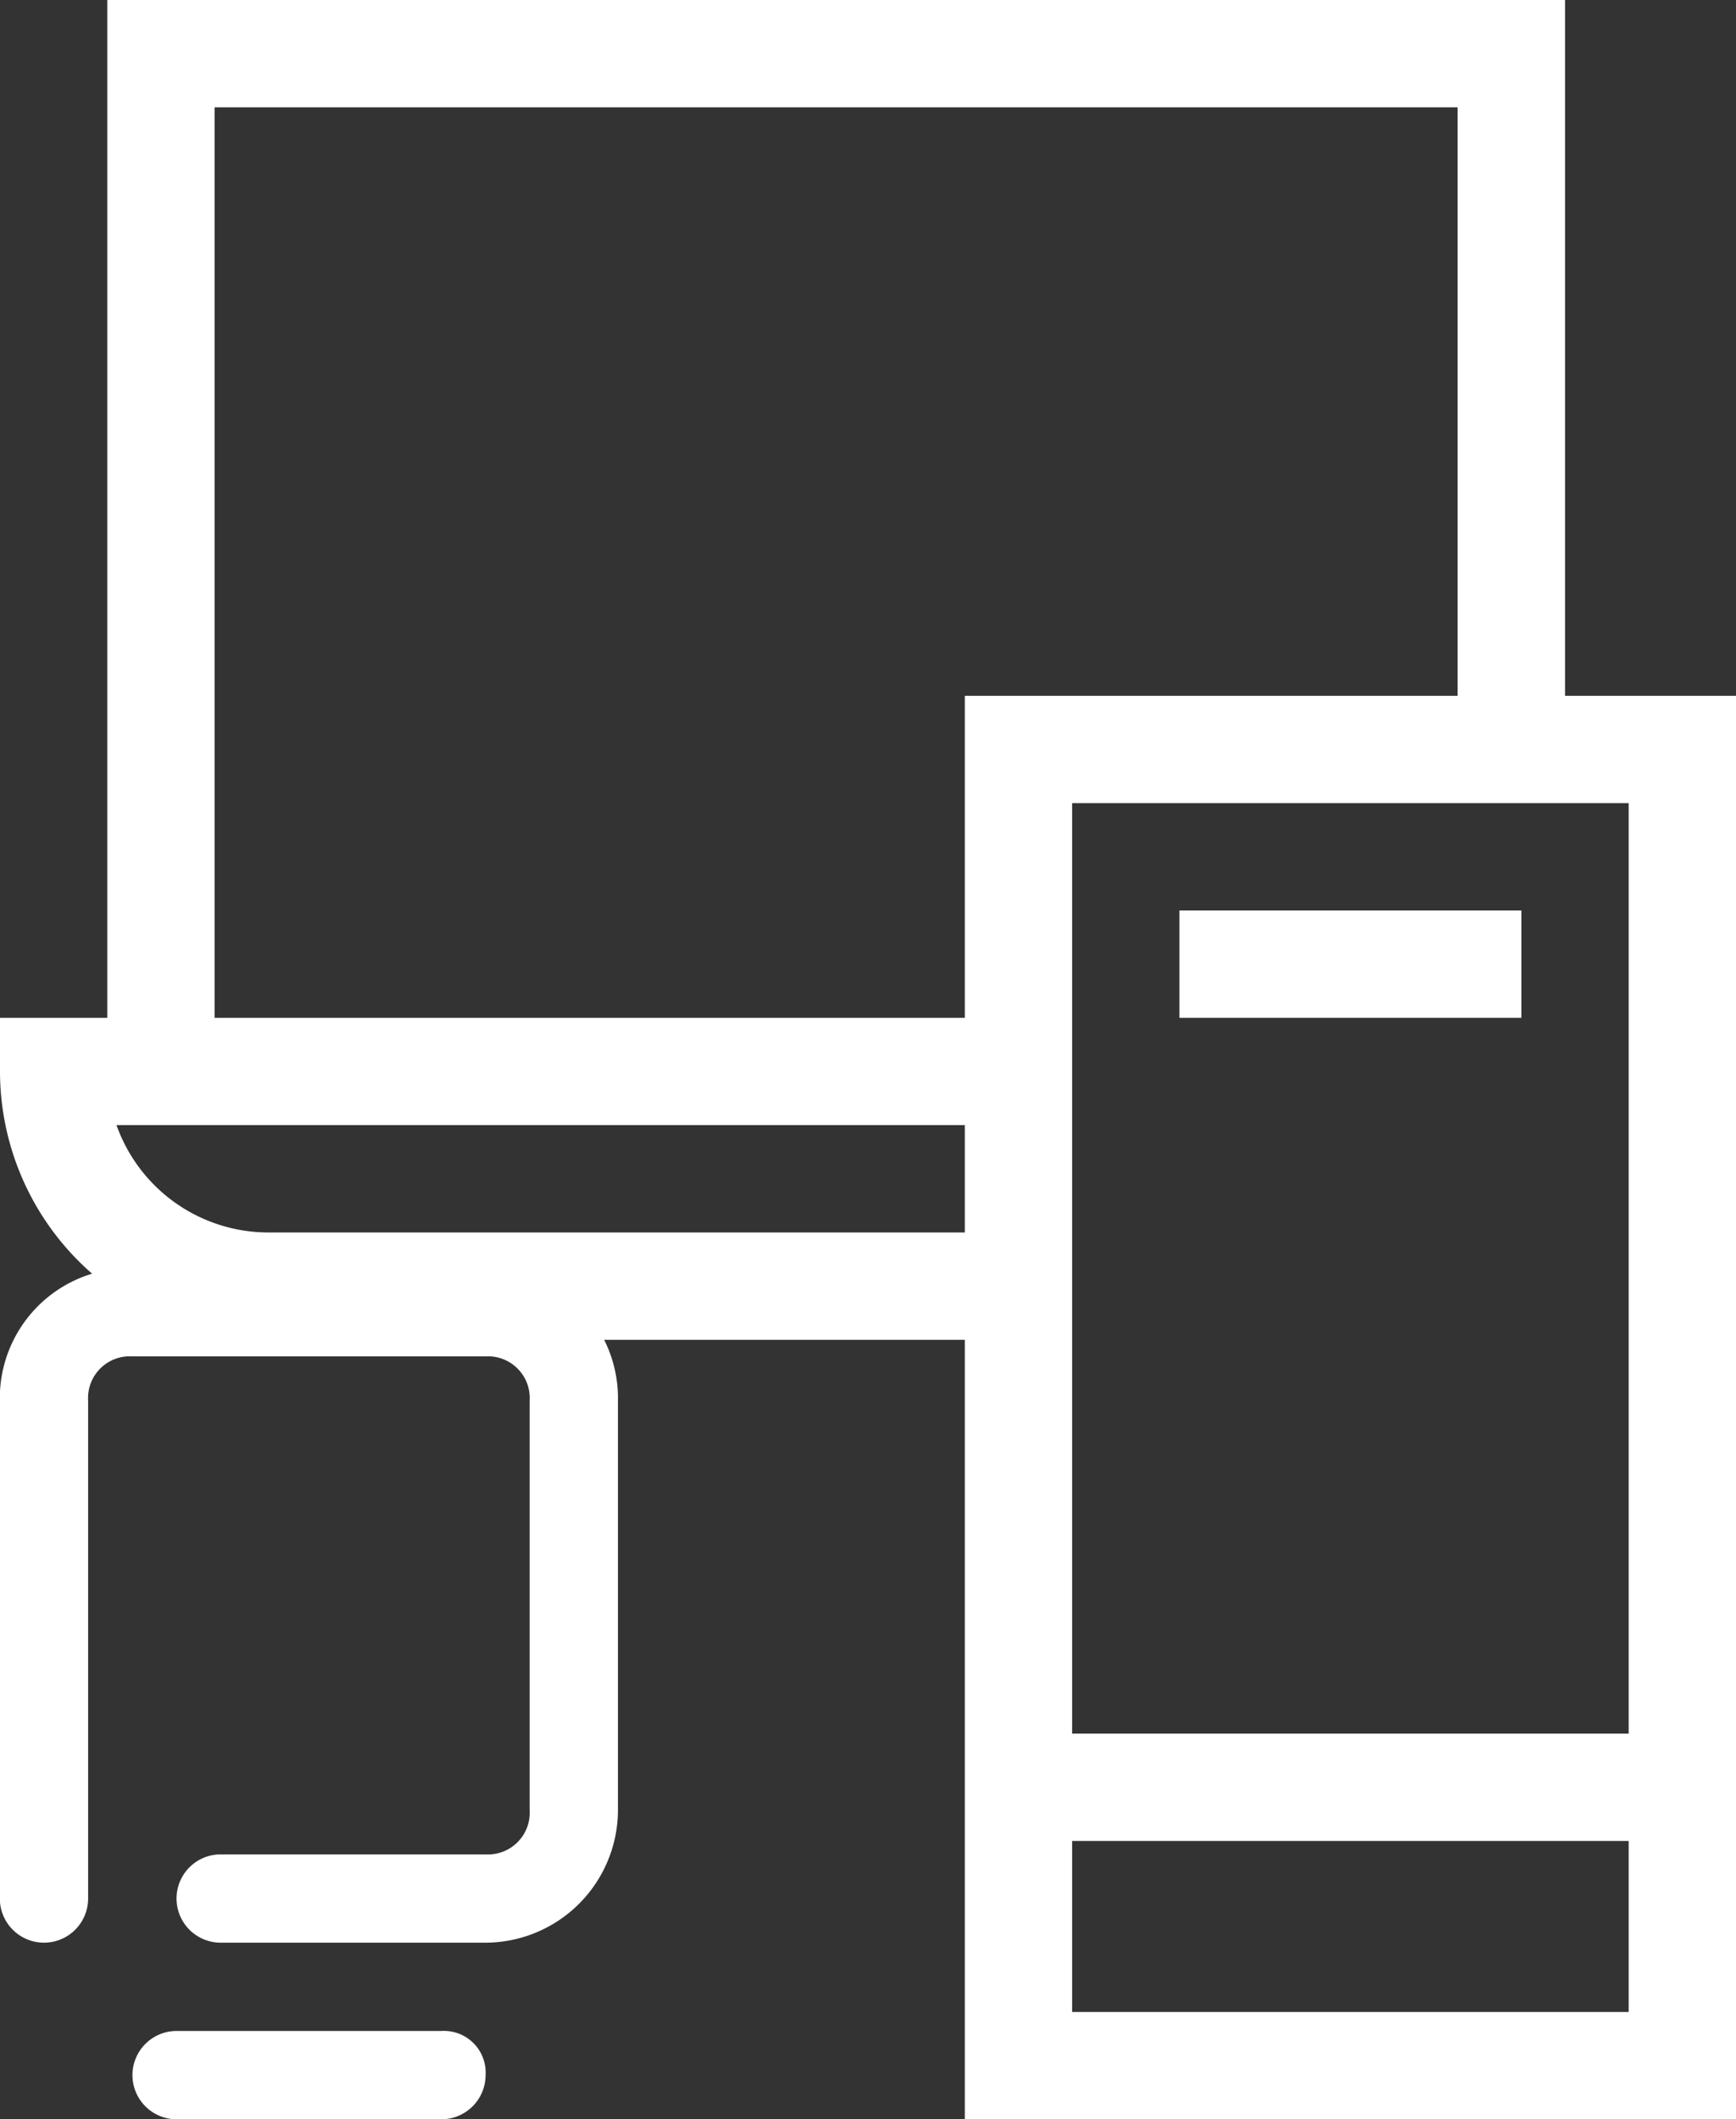
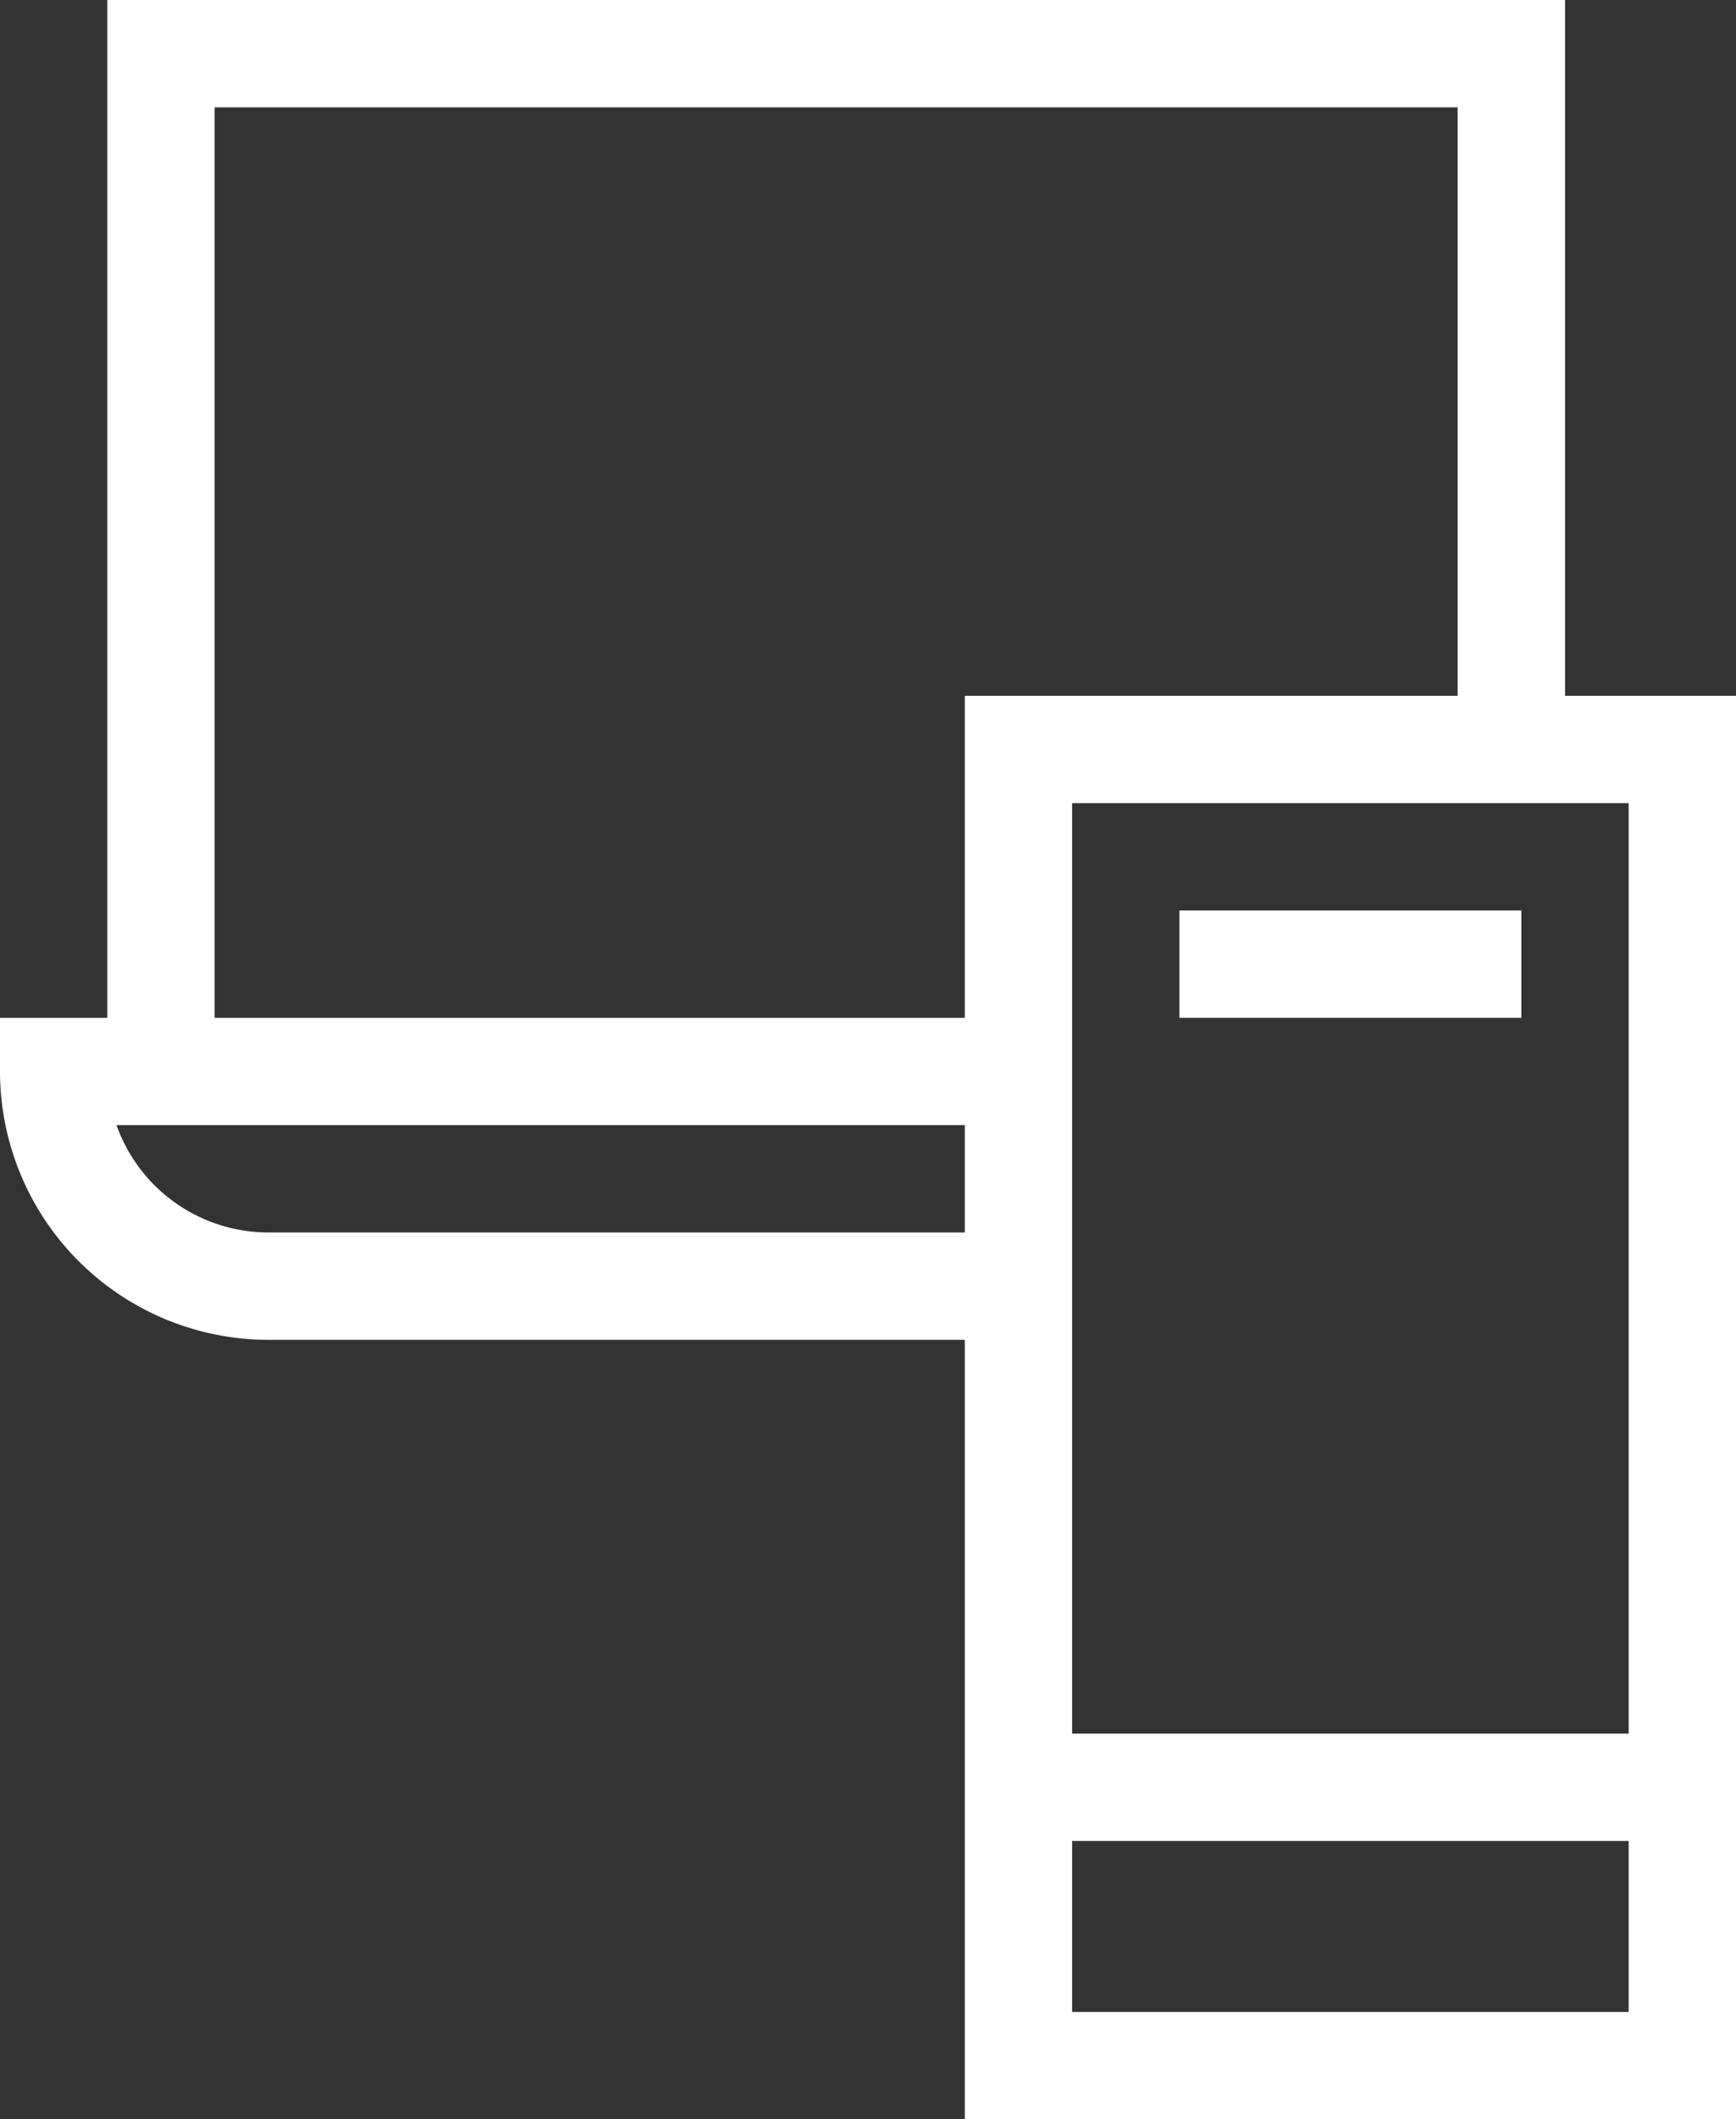
<svg xmlns="http://www.w3.org/2000/svg" width="54.548" height="66.579" viewBox="0 0 54.548 66.579">
  <rect x="0" y="0" width="54.548" height="66.579" fill="#333333" stroke="none" />
  <defs>
    <style>.a{fill:#fff;}</style>
  </defs>
  <g transform="translate(0 -57)">
    <path class="a" d="M49.176,78.86V57H3.372V88.976H0v1.686a8.439,8.439,0,0,0,8.43,8.43H30.316v24.488H54.548V78.86Zm2,3.372v29.232H33.688V82.232ZM6.744,60.372H45.8V78.86H30.316V88.976H6.744ZM8.43,95.719a5.067,5.067,0,0,1-4.769-3.372H30.316v3.372Zm25.258,24.488v-5.372H51.176v5.372Z" />
    <path class="a" d="M777,482h10.744v3.372H777Z" transform="translate(-739.94 -396.396)" />
-     <path class="a" d="M288.324,113.075H280a1.387,1.387,0,0,1,0-2.774h8.322a1.311,1.311,0,0,0,1.387-1.387V96.043a1.311,1.311,0,0,0-1.387-1.387h-11.1a1.31,1.31,0,0,0-1.387,1.387v15.645a1.387,1.387,0,1,1-2.774,0V96.043a4.087,4.087,0,0,1,4.161-4.161h11.1a4.087,4.087,0,0,1,4.161,4.161v12.871a4.173,4.173,0,0,1-4.161,4.161Zm0,4.161a1.31,1.31,0,0,0-1.387-1.387h-8.322a1.387,1.387,0,0,0,0,2.774h8.322A1.39,1.39,0,0,0,288.324,117.236Z" transform="translate(-273.066 4.956)" />
  </g>
</svg>